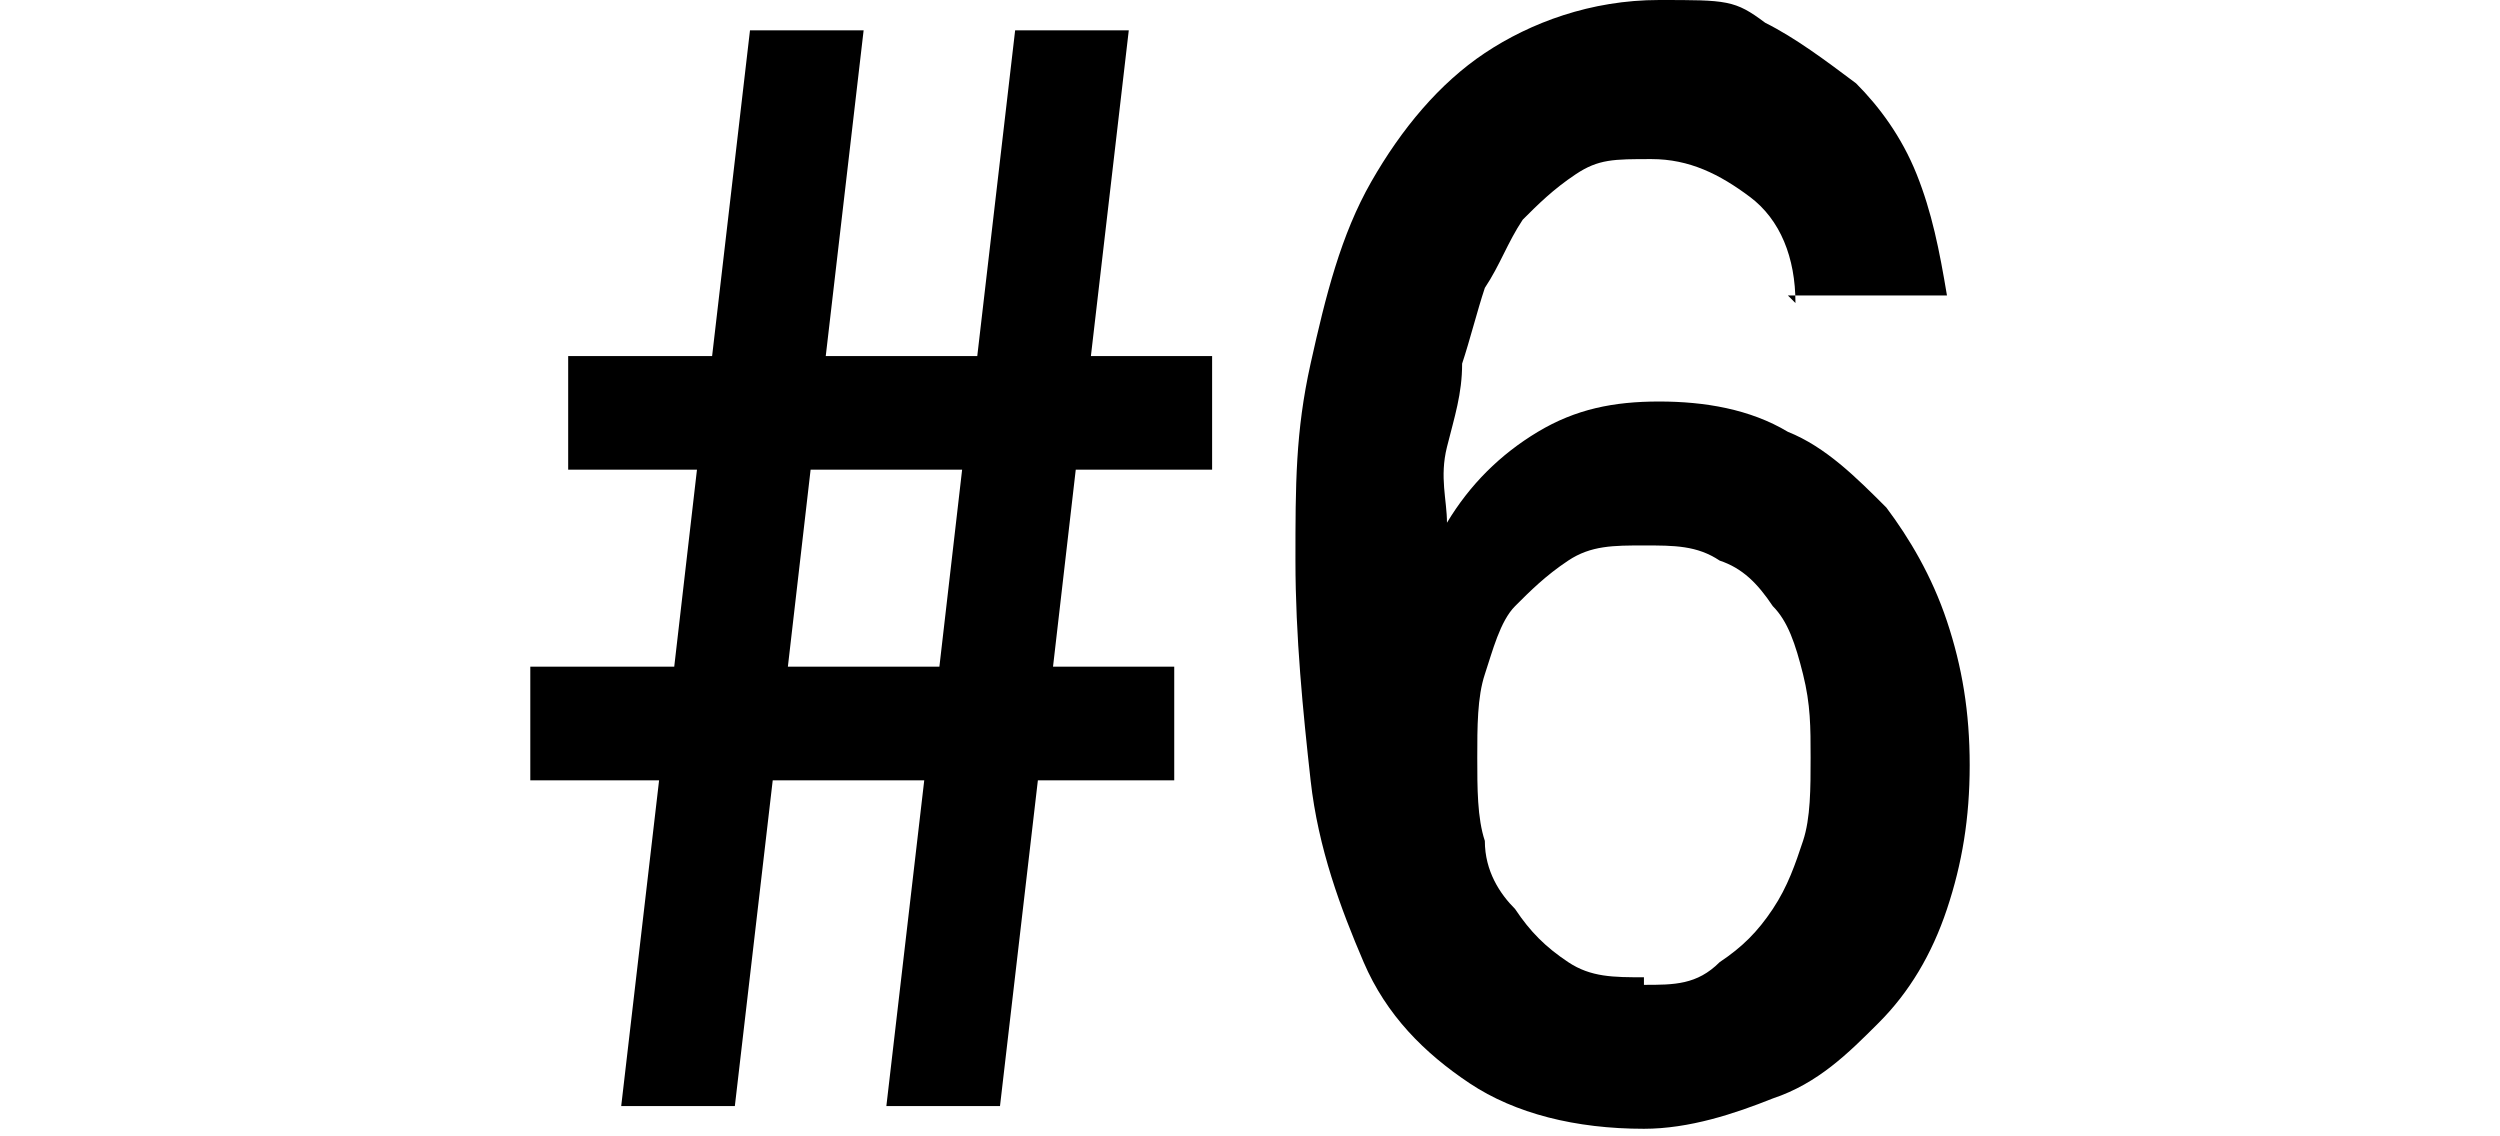
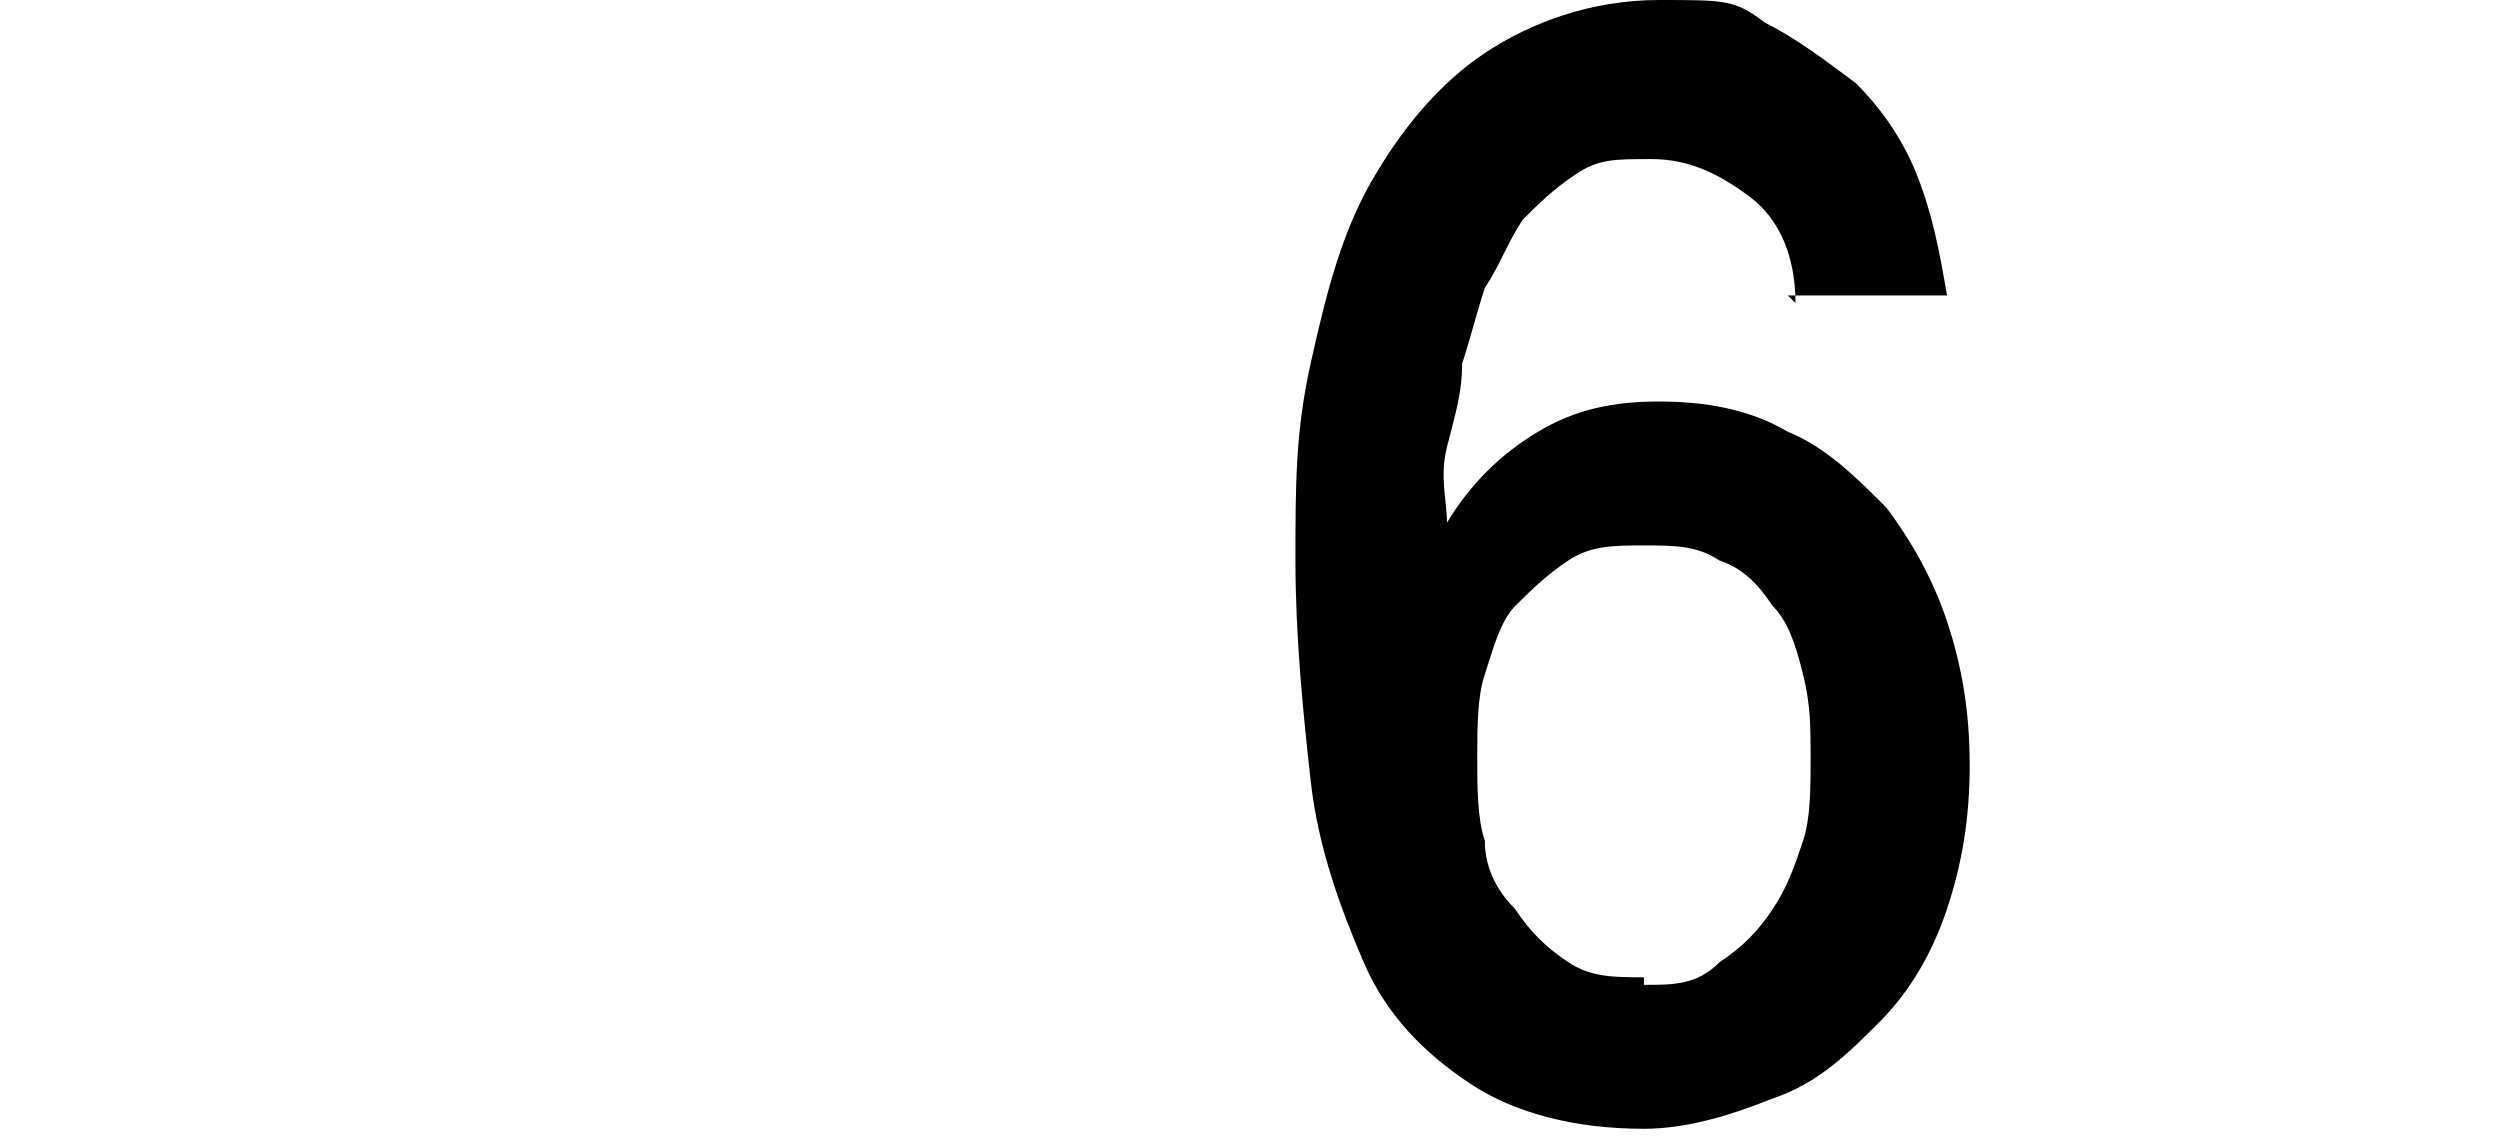
<svg xmlns="http://www.w3.org/2000/svg" id="lay2" version="1.1" viewBox="0 0 33 15">
  <defs>
    <style>
      .cls-1 {
        fill: #000;
        stroke-width: 0px;
      }
    </style>
  </defs>
-   <path class="cls-1" d="M15.4,10.3h-1.7l-.5,4.3h-1.5l.5-4.3h-2l-.5,4.3h-1.5l.5-4.3h-1.7v-1.5h1.9l.3-2.6h-1.7v-1.5h1.9l.5-4.3h1.5l-.5,4.3h2l.5-4.3h1.5l-.5,4.3h1.6v1.5h-1.8l-.3,2.6h1.6v1.5ZM10.7,6.2l-.3,2.6h2l.3-2.6h-2Z" />
  <path class="cls-1" d="M23.7,4c0-.6-.2-1.1-.6-1.4s-.8-.5-1.3-.5-.7,0-1,.2c-.3.2-.5.4-.7.6-.2.3-.3.6-.5.9-.1.3-.2.7-.3,1,0,.4-.1.7-.2,1.1s0,.7,0,1h0c.3-.5.7-.9,1.2-1.2.5-.3,1-.4,1.6-.4s1.2.1,1.7.4c.5.2.9.6,1.3,1,.3.4.6.9.8,1.5.2.6.3,1.2.3,1.9s-.1,1.3-.3,1.9-.5,1.1-.9,1.5c-.4.4-.8.8-1.4,1-.5.2-1.1.4-1.7.4-.9,0-1.7-.2-2.3-.6-.6-.4-1.1-.9-1.4-1.6-.3-.7-.6-1.5-.7-2.4-.1-.9-.2-1.9-.2-2.9s0-1.7.2-2.6c.2-.9.4-1.7.8-2.4.4-.7.9-1.3,1.5-1.7.6-.4,1.4-.7,2.3-.7s1,0,1.4.3c.4.2.8.5,1.2.8.3.3.6.7.8,1.2.2.5.3,1,.4,1.6h-2.1ZM21.7,13c.4,0,.7,0,1-.3.3-.2.5-.4.7-.7.2-.3.3-.6.4-.9s.1-.7.1-1.1,0-.7-.1-1.1-.2-.7-.4-.9c-.2-.3-.4-.5-.7-.6-.3-.2-.6-.2-1-.2s-.7,0-1,.2c-.3.2-.5.4-.7.6s-.3.6-.4.9-.1.7-.1,1.1,0,.8.1,1.1c0,.4.2.7.4.9.2.3.4.5.7.7.3.2.6.2,1,.2Z" />
</svg>